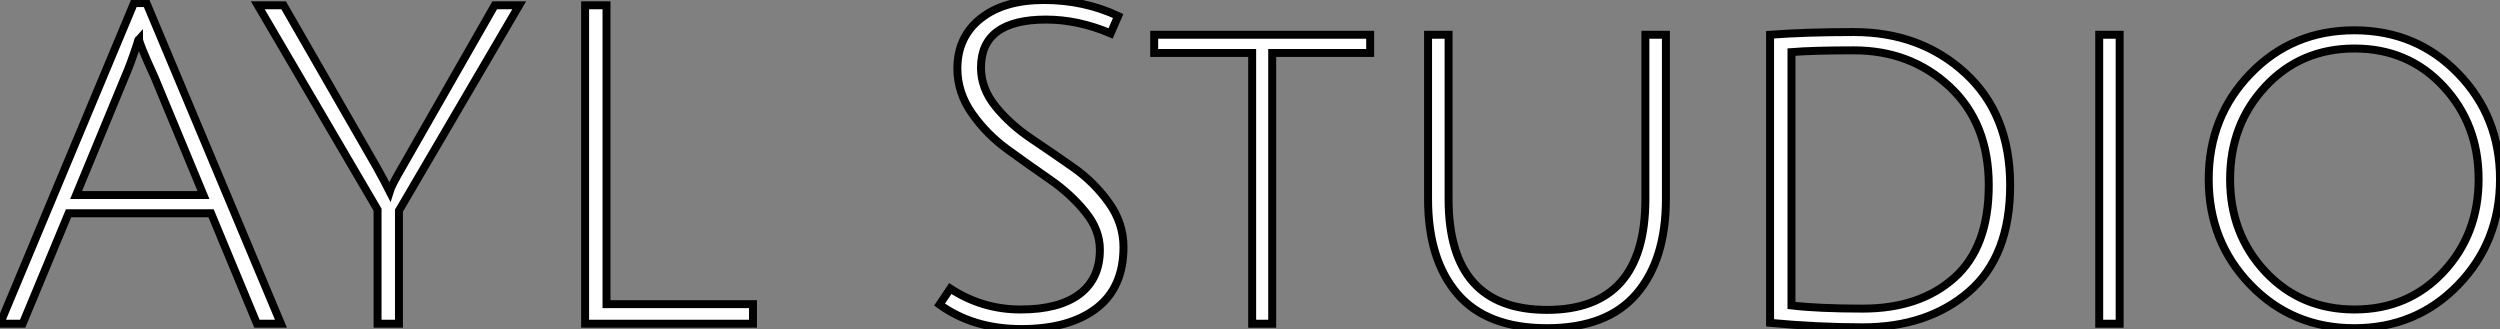
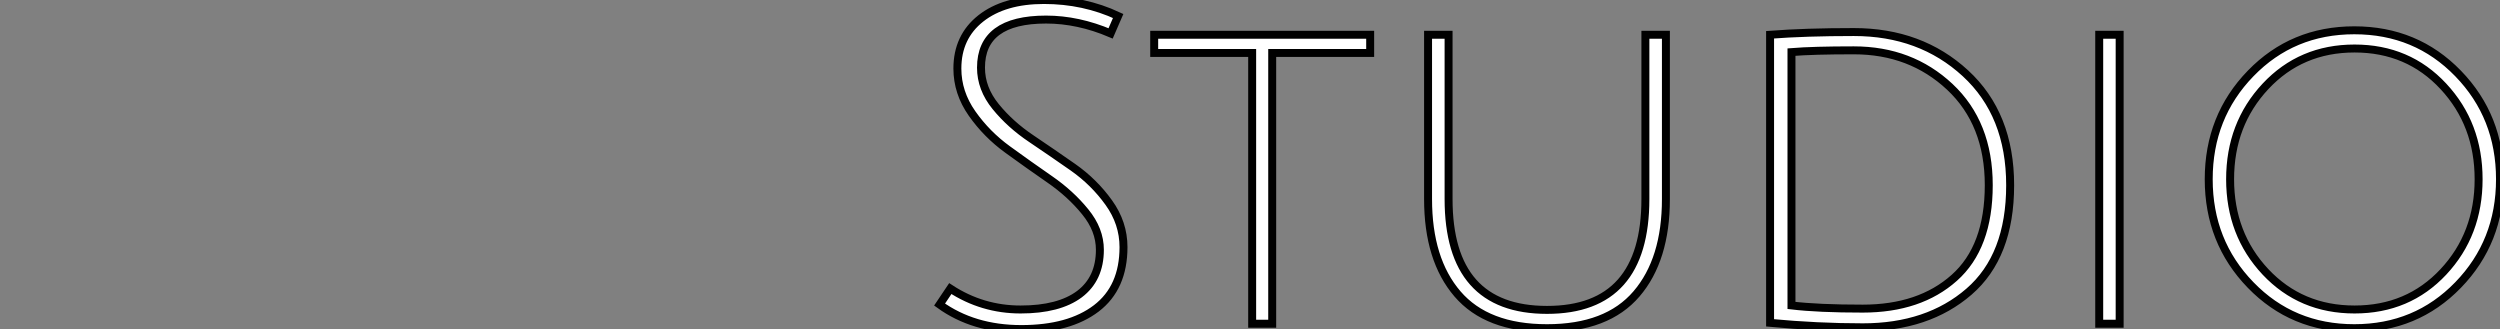
<svg xmlns="http://www.w3.org/2000/svg" viewBox="0.004 5.299 314.384 41.38">
  <rect x="0.004" y="5.299" width="314.384" height="41.38" fill="#808080" stroke="none" />
-   <path d="M27.44-13.89L9.52-13.89L3.75 0L0.90 0L17.75-40.32L19.32-40.32L36.23 0L33.21 0L27.44-13.89ZM18.37-35.84L18.37-35.84Q18.31-35.78 18.14-35.17L18.14-35.17Q17.36-32.76 16.63-31.08L16.63-31.08L10.47-16.18L26.49-16.18L20.33-31.02Q18.37-35.28 18.37-35.84ZM51.07-14.22L51.07 0L48.38 0L48.38-14.34L33.32-40.04L36.57-40.04L48.22-19.77Q49.22-17.98 49.90-16.63L49.90-16.63Q50.12-17.36 51.46-19.66L51.46-19.66L63.11-40.04L66.19-40.04L51.07-14.22ZM95.59 0L74.48 0L74.48-40.04L77.17-40.04L77.17-2.46L95.59-2.46L95.59 0Z" fill="white" stroke="black" transform="translate(0 0) scale(1 1) translate(-0.896 46.008)" />
  <path d="M25.65-38.70L24.70-36.51Q20.61-38.25 16.58-38.25L16.58-38.25Q8.40-38.25 8.40-32.20L8.40-32.20Q8.40-29.57 10.25-27.30Q12.10-25.03 14.73-23.27Q17.36-21.50 19.99-19.66Q22.62-17.81 24.47-15.23Q26.32-12.66 26.32-9.63L26.32-9.63Q26.32-4.54 22.90-1.93Q19.49 0.67 13.47 0.67Q7.45 0.67 3.19-2.41L3.19-2.41L4.54-4.42Q8.57-1.79 13.38-1.79Q18.20-1.79 20.78-3.72Q23.35-5.66 23.35-9.30L23.35-9.30Q23.35-11.82 21.50-14.08Q19.66-16.35 17.02-18.17Q14.39-19.99 11.76-21.90Q9.13-23.80 7.28-26.43Q5.43-29.06 5.43-32.09L5.43-32.09Q5.43-36.06 8.37-38.39Q11.31-40.71 16.32-40.71Q21.34-40.71 25.65-38.70L25.65-38.70ZM42.50 0L42.50-34.05L30.18-34.05L30.18-36.34L57.34-36.34L57.34-34.05L45.02-34.05L45.02 0L42.50 0ZM90.83-3.75Q87.14 0.56 79.58 0.56Q72.02 0.56 68.32-3.75Q64.62-8.06 64.62-15.68L64.62-15.68L64.62-36.34L67.20-36.34L67.20-15.68Q67.20-1.74 79.58-1.74Q91.95-1.74 91.95-15.68L91.95-15.68L91.95-36.34L94.53-36.34L94.53-15.68Q94.53-8.06 90.83-3.75ZM119.28-1.90L119.28-1.90Q126.45-1.90 130.79-5.77Q135.13-9.63 135.13-17.42Q135.13-25.20 130.23-29.79Q125.33-34.38 118.16-34.38L118.16-34.38Q113.06-34.38 110.32-34.16L110.32-34.16L110.32-2.30Q113.68-1.90 119.28-1.90ZM118.16-36.68L118.16-36.68Q126.56-36.68 132.19-31.50Q137.82-26.32 137.82-17.42Q137.82-8.51 132.64-4.03Q127.46 0.45 119.28 0.45L119.28 0.45Q113.62 0.45 107.63-0.11L107.63-0.11L107.63-36.34Q112.11-36.68 118.16-36.68ZM151.59 0L149.02 0L149.02-36.34L151.59-36.34L151.59 0ZM181.10 0.56Q173.32 0.56 168.06-4.87Q162.79-10.30 162.79-18.17Q162.79-26.04 168.06-31.47Q173.32-36.90 181.10-36.90Q188.89-36.90 194.15-31.47Q199.42-26.04 199.42-18.17Q199.42-10.30 194.15-4.87Q188.89 0.56 181.10 0.56ZM181.13-34.61Q174.38-34.61 169.93-29.85Q165.48-25.09 165.48-18.17Q165.48-11.26 169.93-6.52Q174.38-1.79 181.13-1.79Q187.88-1.79 192.30-6.52Q196.73-11.26 196.73-18.17Q196.73-25.09 192.30-29.85Q187.88-34.61 181.13-34.61Z" fill="white" stroke="black" transform="translate(115.16 0) scale(1 1) translate(-0.192 46.009)" />
</svg>